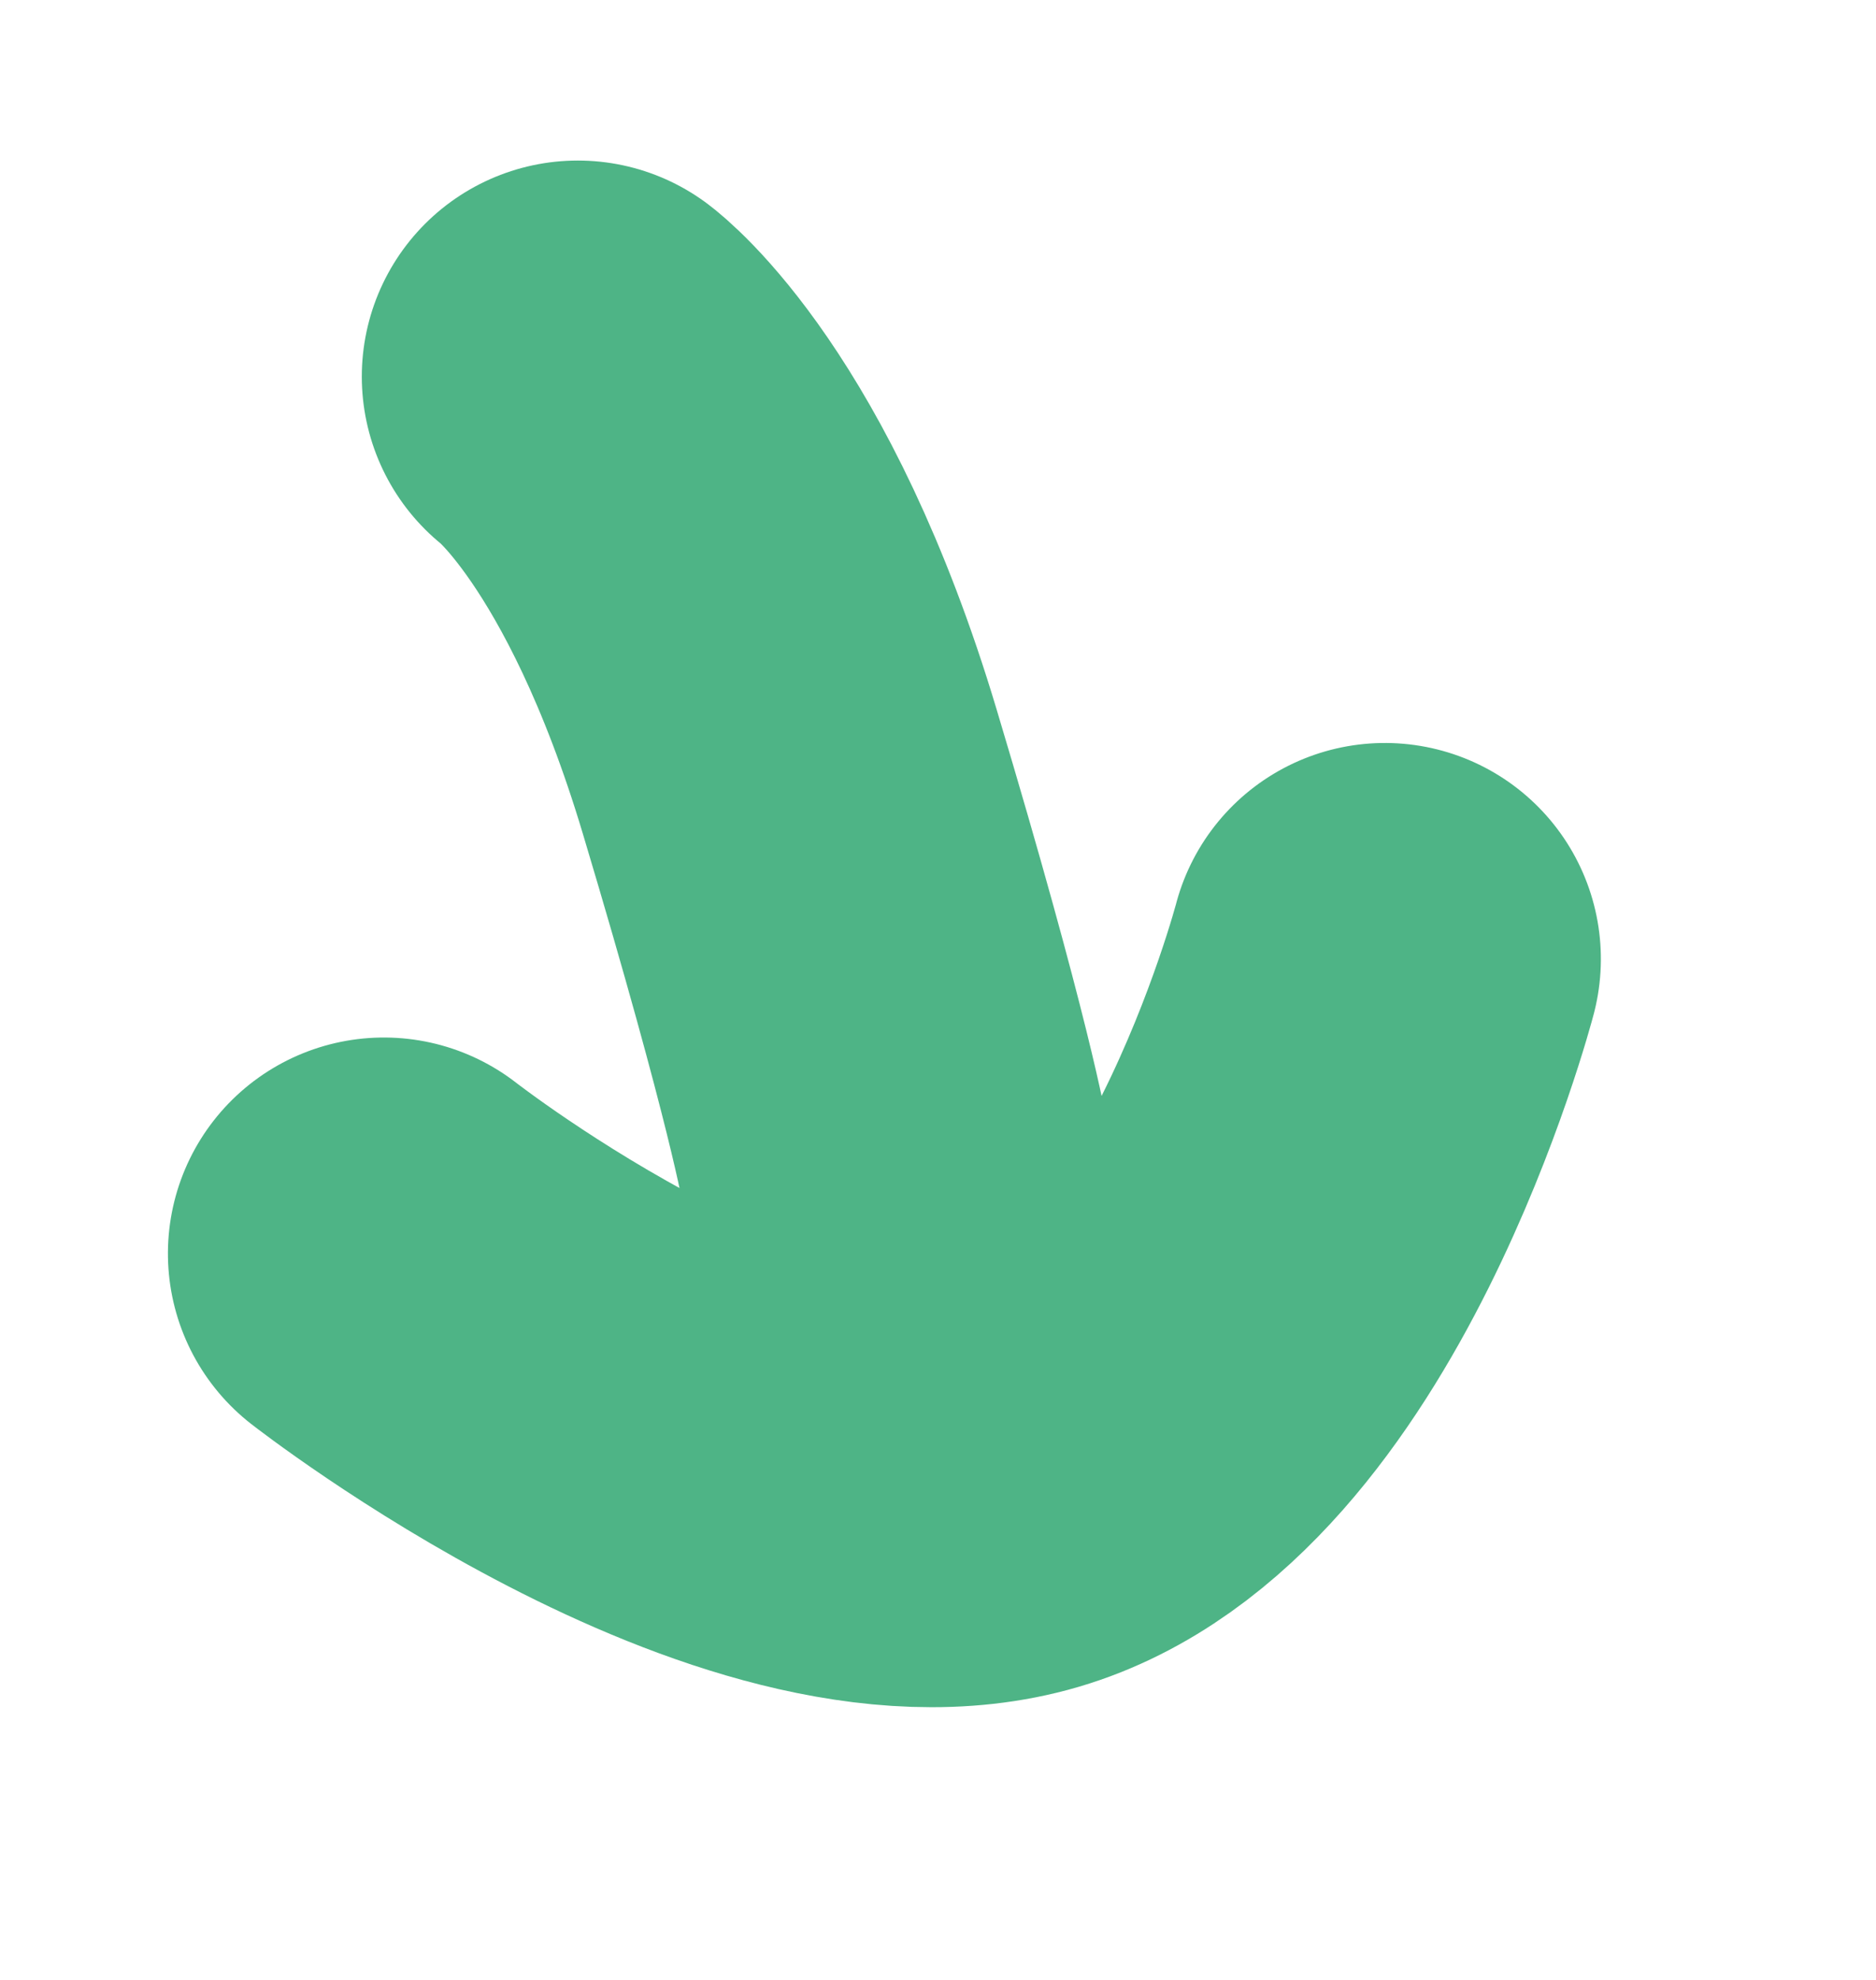
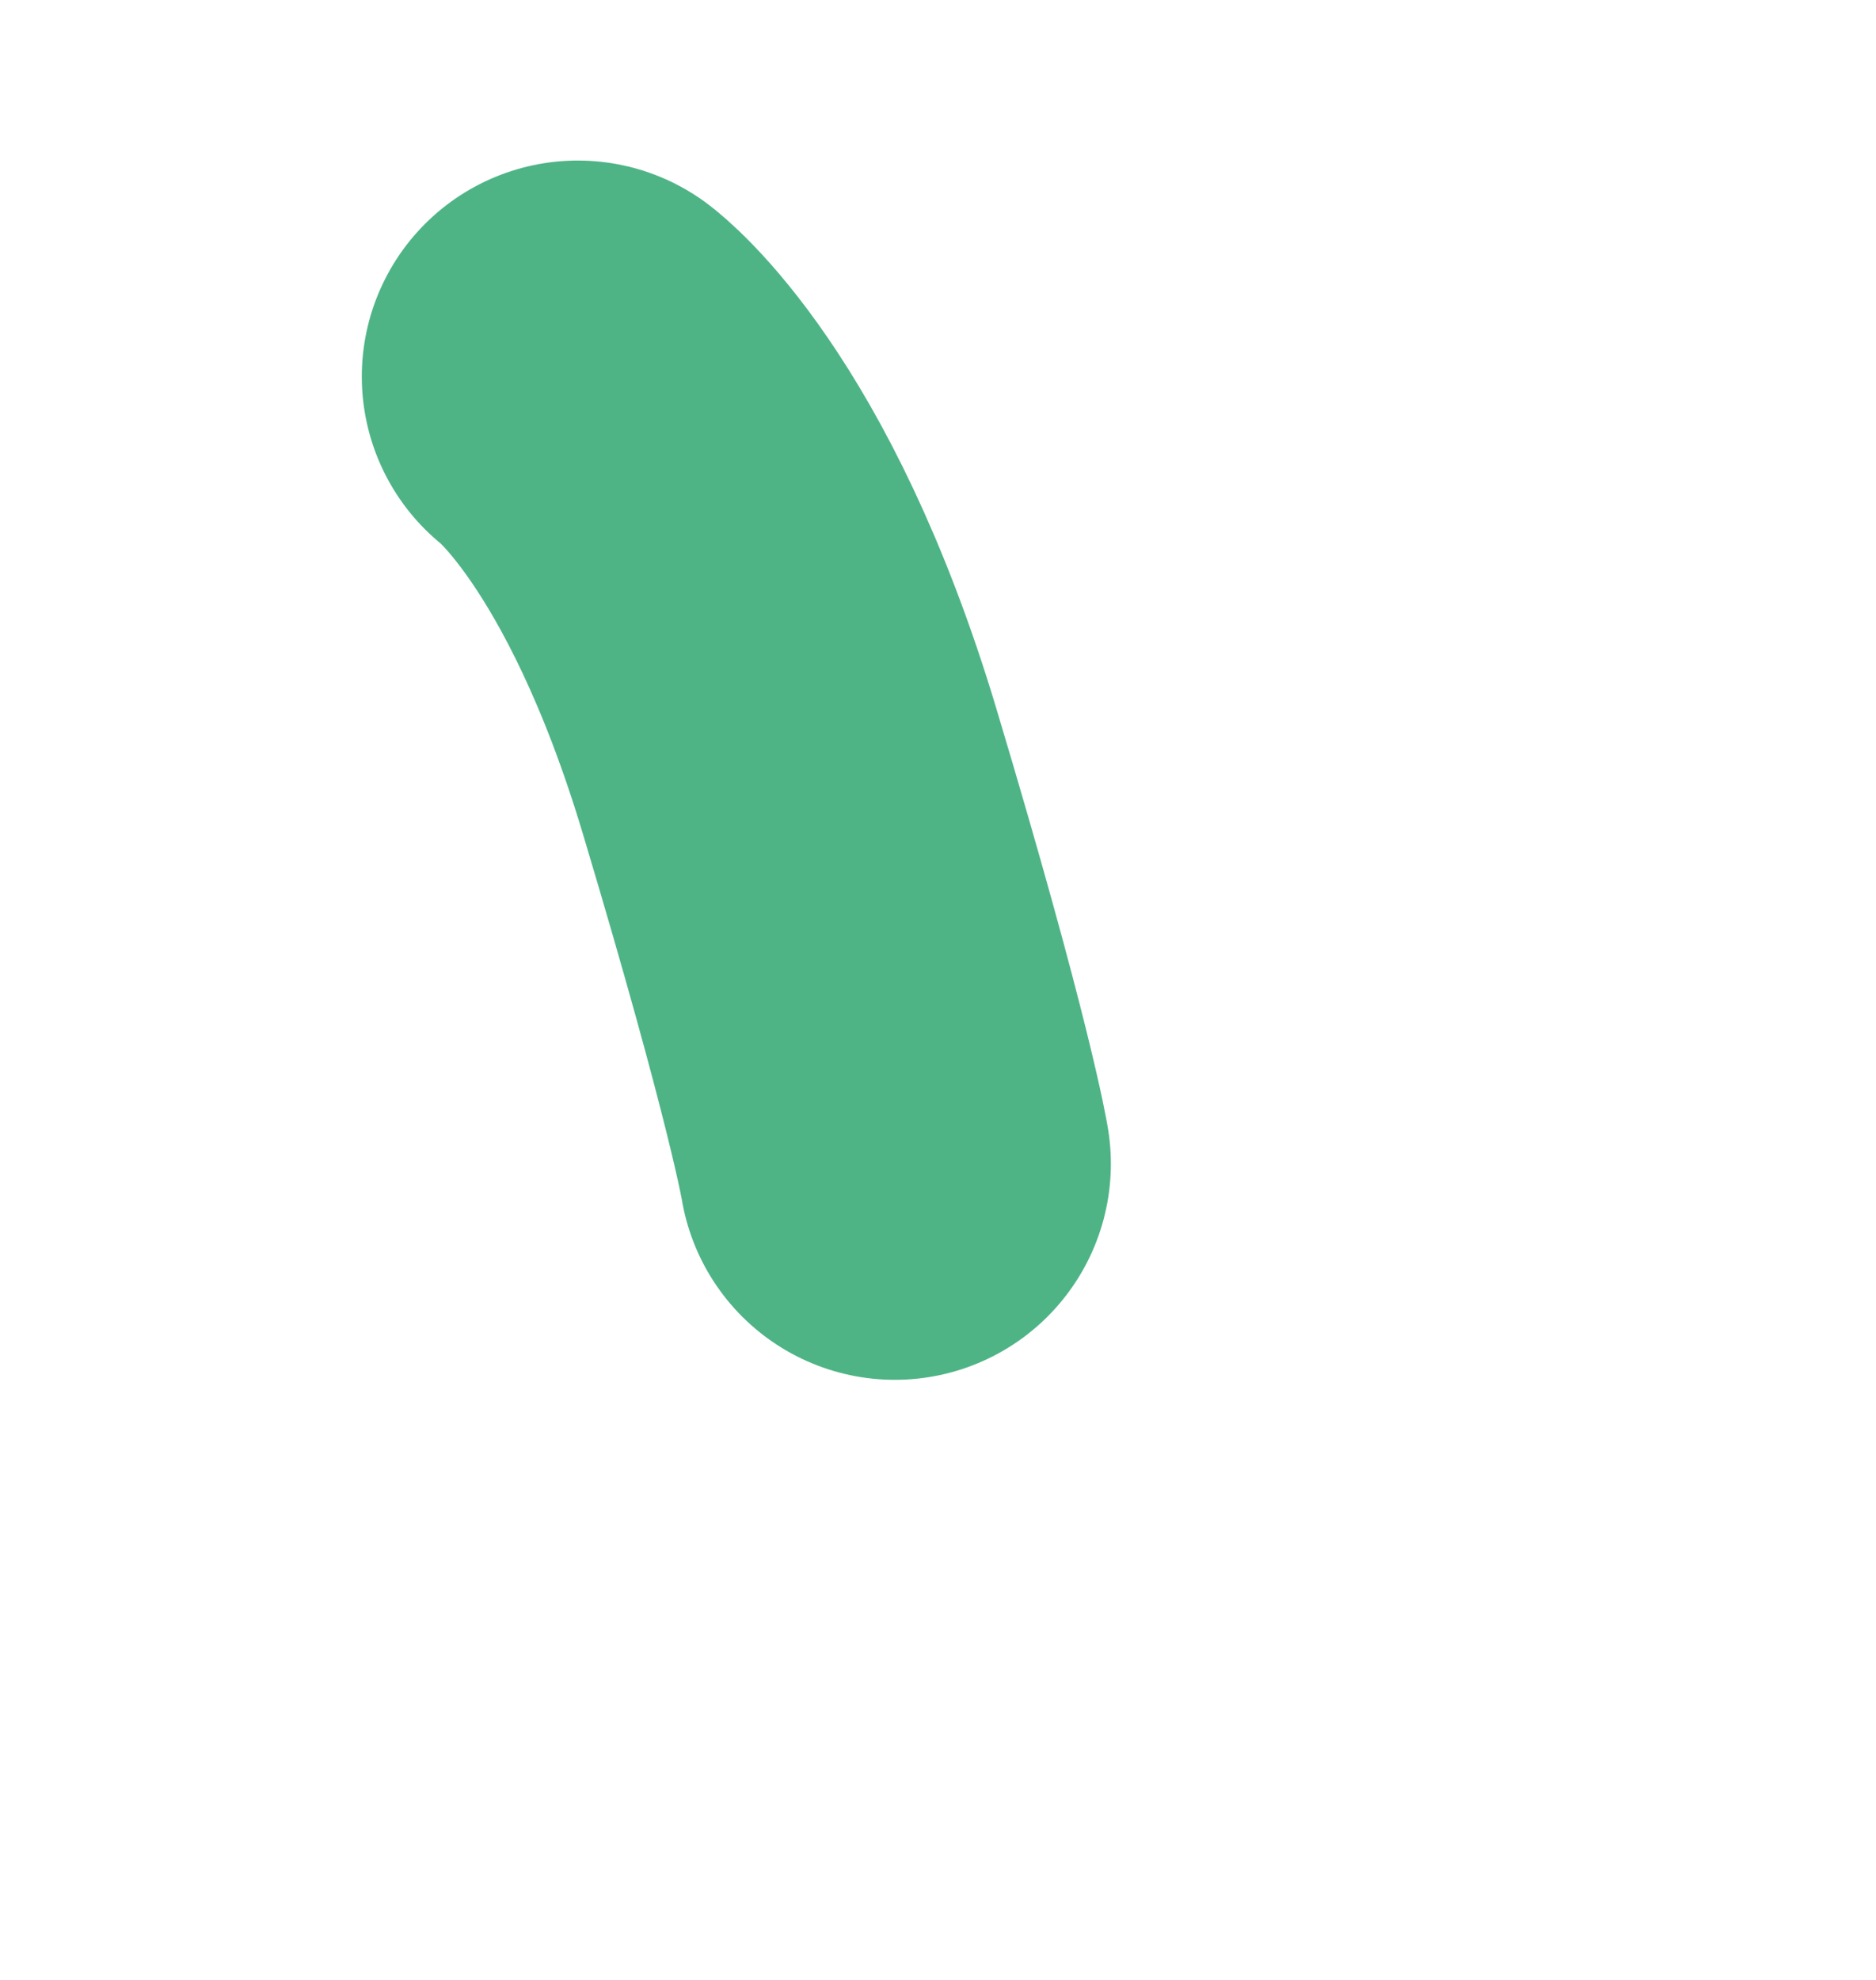
<svg xmlns="http://www.w3.org/2000/svg" width="86.857" height="91.665" viewBox="0 0 86.857 91.665">
  <g id="Groupe_92" data-name="Groupe 92" transform="translate(19.574 8.831)">
    <path id="Tracé_4601" data-name="Tracé 4601" d="M-7.272,0s4.311,5.494,4.741,20.183,0,18.807,0,18.807" transform="matrix(0.966, -0.259, 0.259, 0.966, 14.203, 6.718)" fill="none" stroke="#4eb486" stroke-linecap="round" stroke-width="20" />
-     <path id="Tracé_4602" data-name="Tracé 4602" d="M20.764,0S1.244,11.268.059,23.287,16.023,48.076,16.023,48.076" transform="matrix(-0.375, -0.927, 0.927, -0.375, 5.987, 68.442)" fill="none" stroke="#4eb486" stroke-linecap="round" stroke-width="20" />
  </g>
</svg>